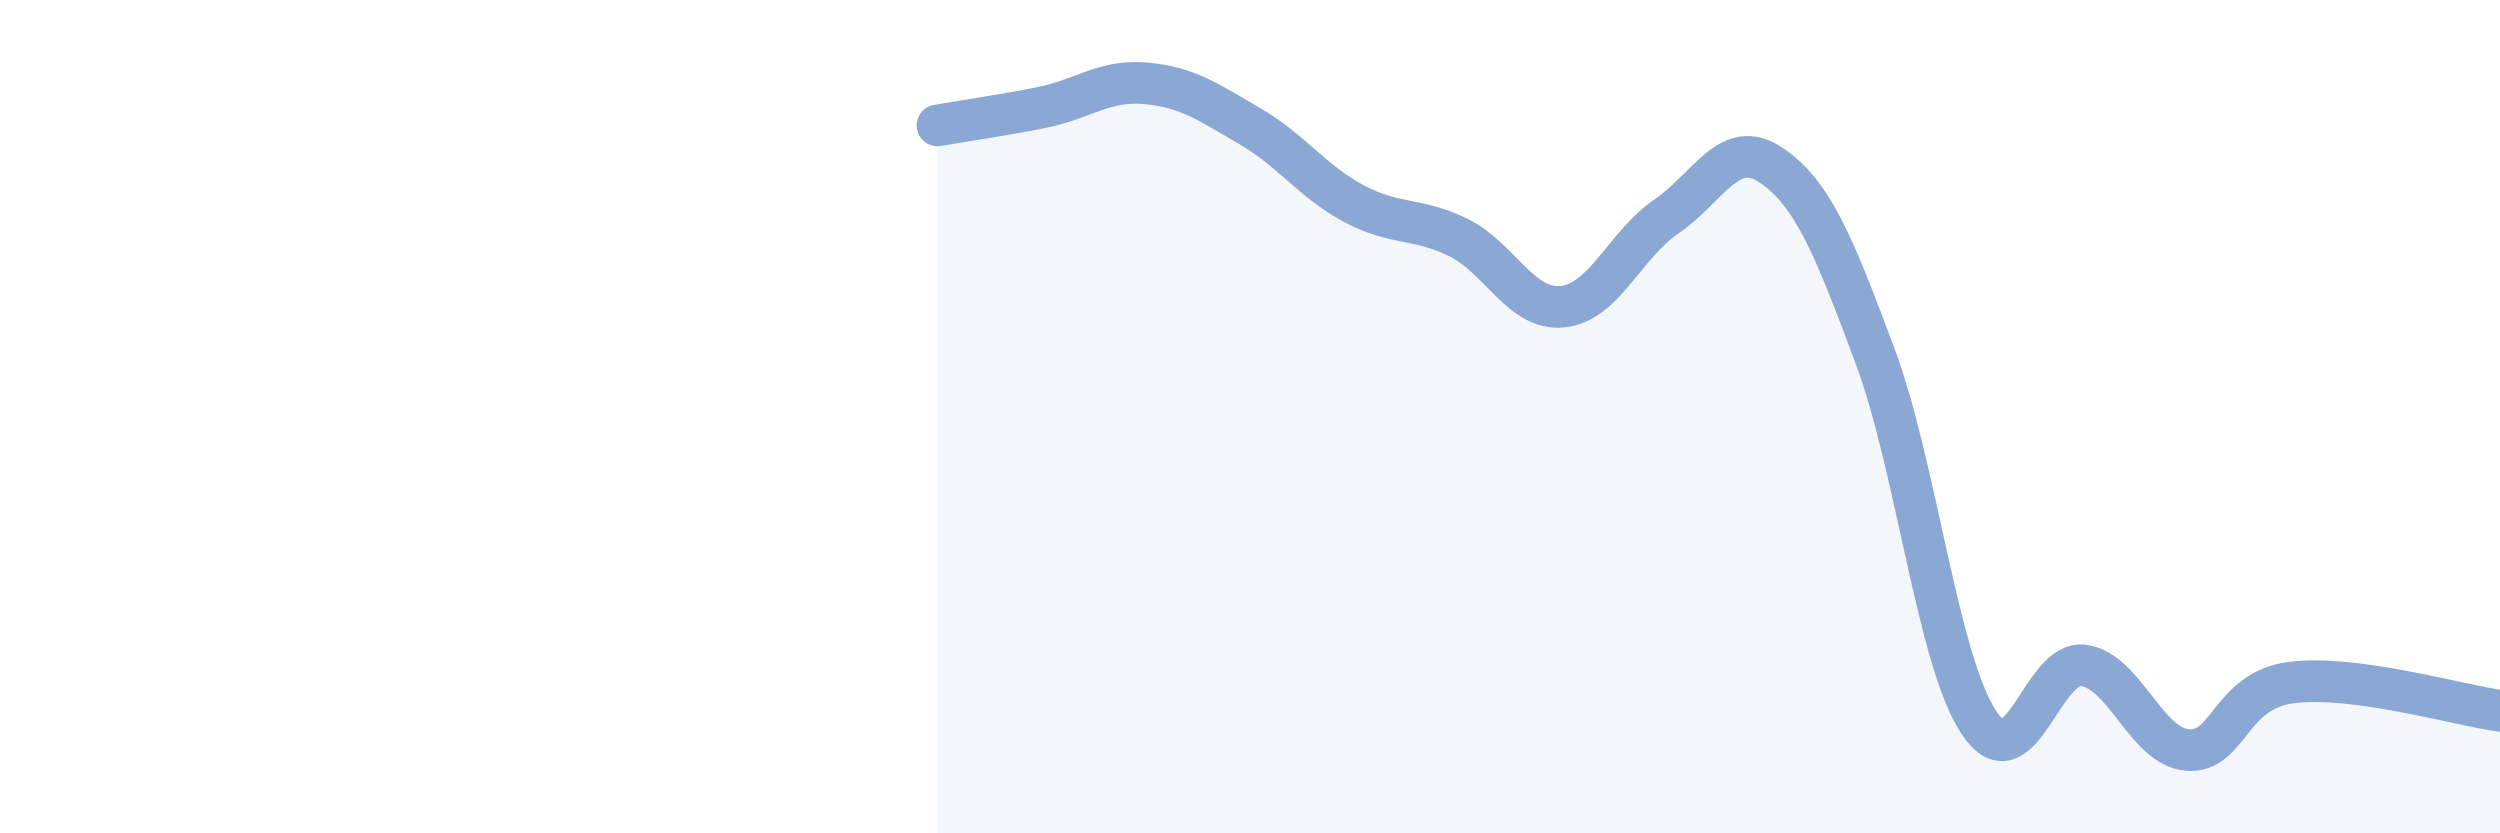
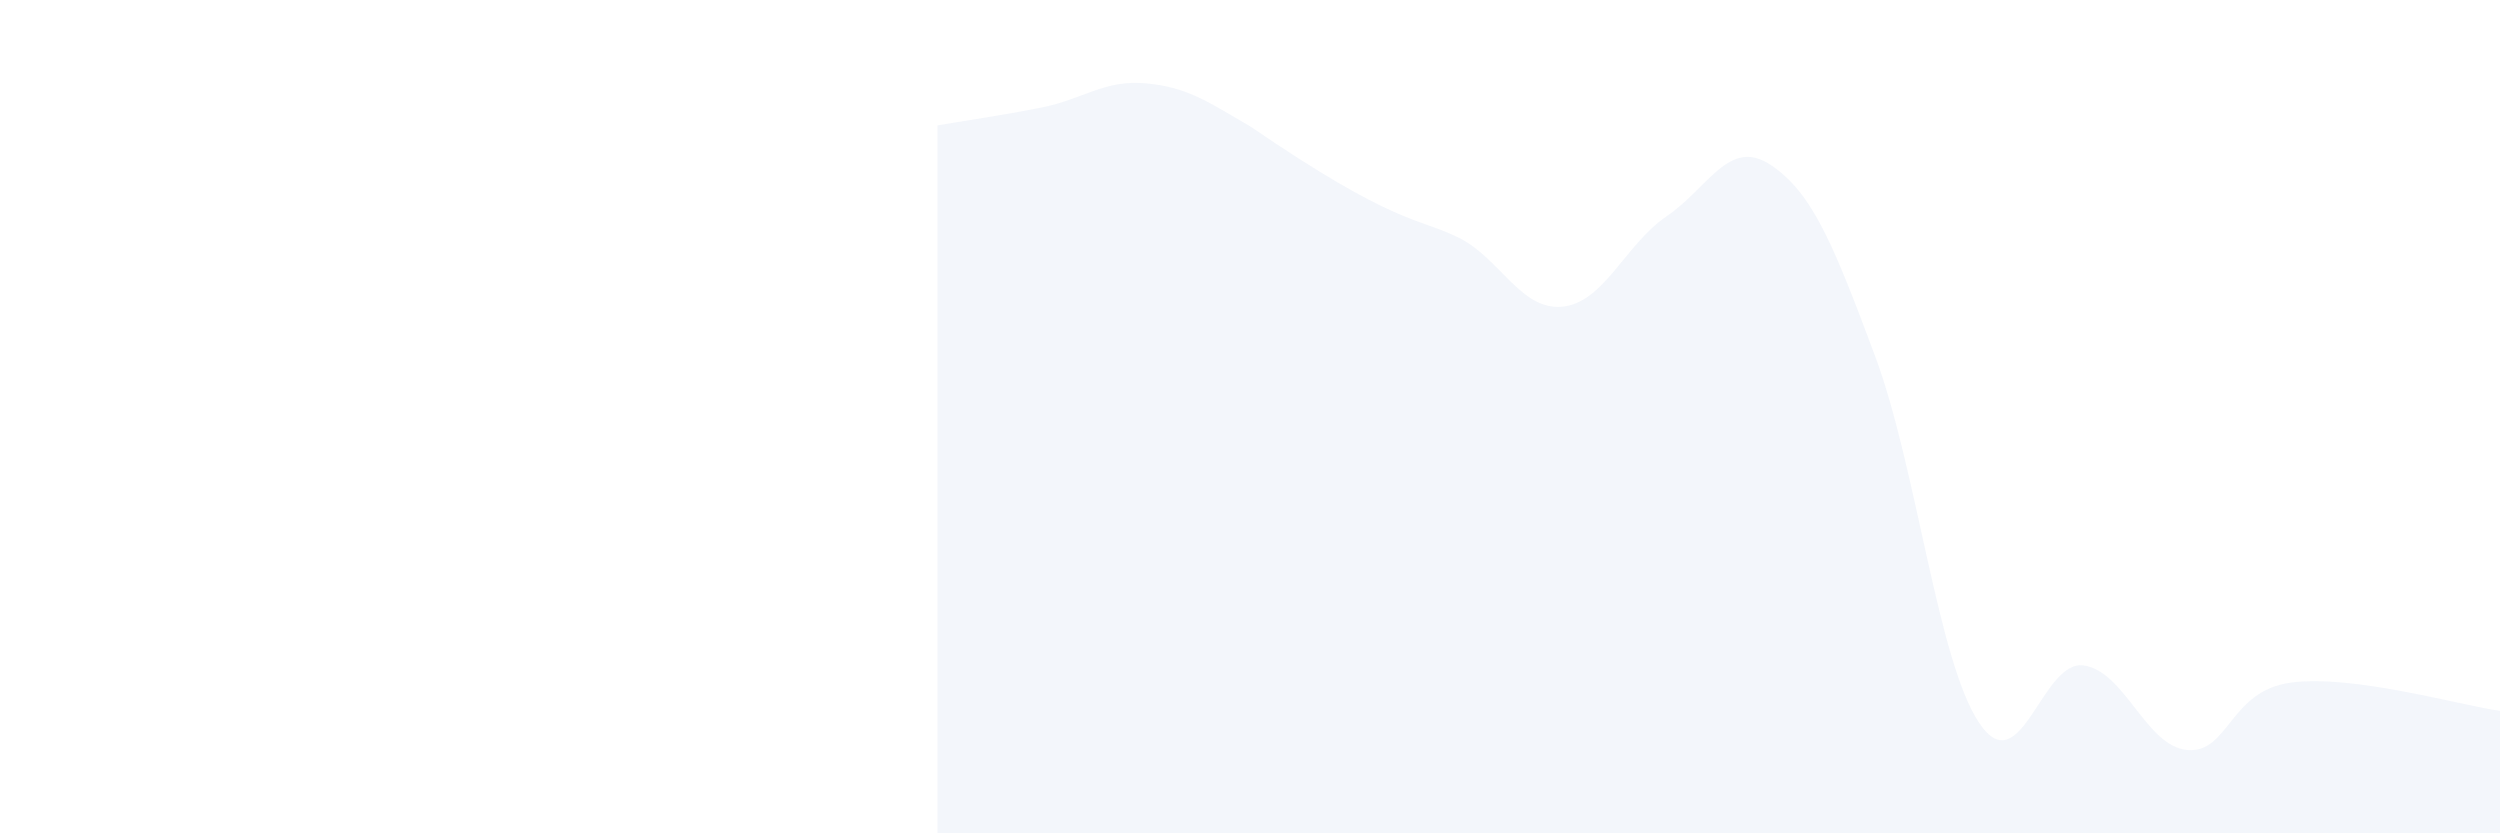
<svg xmlns="http://www.w3.org/2000/svg" width="60" height="20" viewBox="0 0 60 20">
-   <path d="M 22.5,3.01 C 23,2.92 24,2.78 25,2.58 C 26,2.38 26.5,1.91 27.5,2 C 28.5,2.09 29,2.45 30,3.03 C 31,3.61 31.5,4.36 32.5,4.89 C 33.5,5.42 34,5.21 35,5.7 C 36,6.19 36.5,7.46 37.5,7.36 C 38.5,7.26 39,5.87 40,5.19 C 41,4.51 41.5,3.29 42.5,3.96 C 43.5,4.63 44,5.86 45,8.54 C 46,11.22 46.5,15.86 47.5,17.35 C 48.5,18.84 49,15.84 50,15.97 C 51,16.1 51.5,17.92 52.5,18 C 53.5,18.08 53.5,16.57 55,16.38 C 56.5,16.19 59,16.92 60,17.06L60 20L22.5 20Z" fill="#8ba7d3" opacity="0.1" stroke-linecap="round" stroke-linejoin="round" />
-   <path d="M 22.5,3.01 C 23,2.92 24,2.78 25,2.58 C 26,2.38 26.5,1.91 27.5,2 C 28.5,2.09 29,2.45 30,3.03 C 31,3.61 31.5,4.36 32.5,4.89 C 33.5,5.42 34,5.21 35,5.7 C 36,6.19 36.5,7.46 37.5,7.36 C 38.5,7.26 39,5.87 40,5.19 C 41,4.51 41.5,3.29 42.5,3.96 C 43.5,4.63 44,5.86 45,8.54 C 46,11.22 46.5,15.86 47.5,17.35 C 48.5,18.84 49,15.84 50,15.97 C 51,16.1 51.5,17.92 52.5,18 C 53.5,18.08 53.5,16.57 55,16.38 C 56.5,16.19 59,16.92 60,17.06" stroke="#8ba7d3" stroke-width="1" fill="none" stroke-linecap="round" stroke-linejoin="round" />
+   <path d="M 22.5,3.01 C 23,2.92 24,2.78 25,2.58 C 26,2.38 26.5,1.91 27.5,2 C 28.5,2.09 29,2.45 30,3.03 C 33.5,5.42 34,5.21 35,5.7 C 36,6.19 36.5,7.46 37.5,7.36 C 38.5,7.26 39,5.87 40,5.19 C 41,4.51 41.5,3.29 42.5,3.96 C 43.5,4.63 44,5.86 45,8.54 C 46,11.22 46.5,15.86 47.5,17.35 C 48.5,18.84 49,15.84 50,15.97 C 51,16.1 51.5,17.92 52.5,18 C 53.5,18.08 53.5,16.57 55,16.38 C 56.5,16.19 59,16.92 60,17.06L60 20L22.5 20Z" fill="#8ba7d3" opacity="0.1" stroke-linecap="round" stroke-linejoin="round" />
</svg>